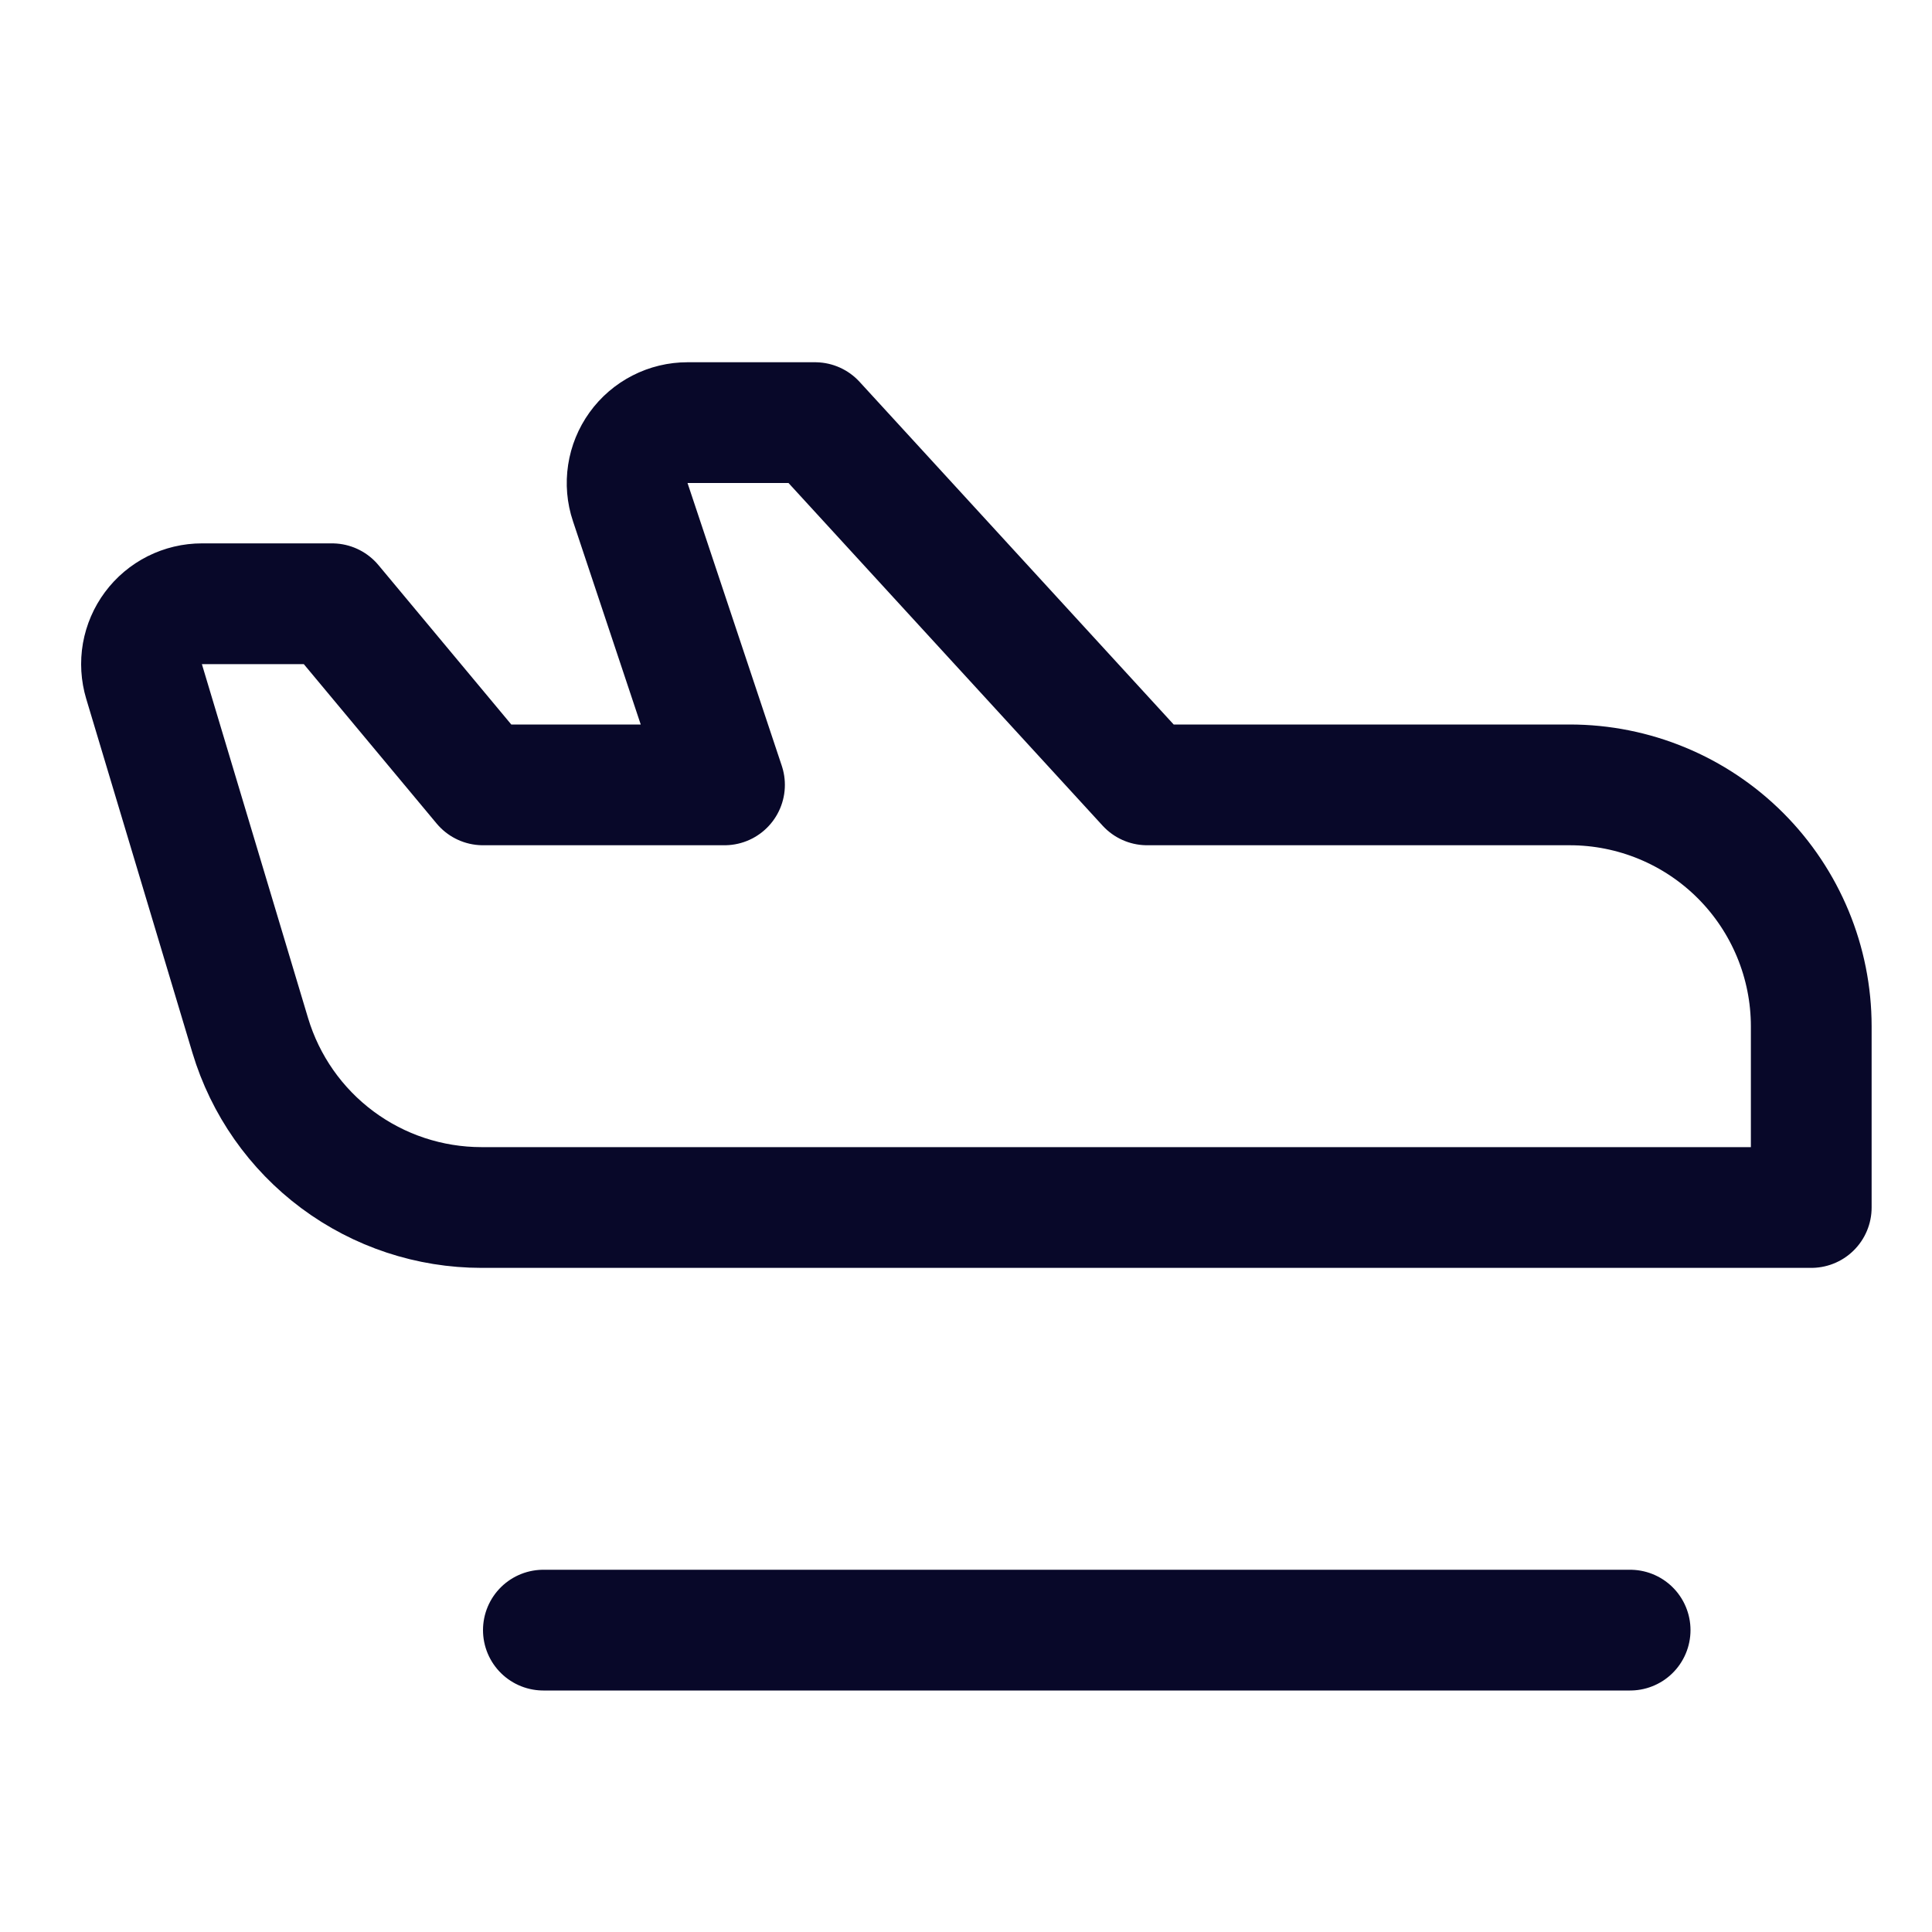
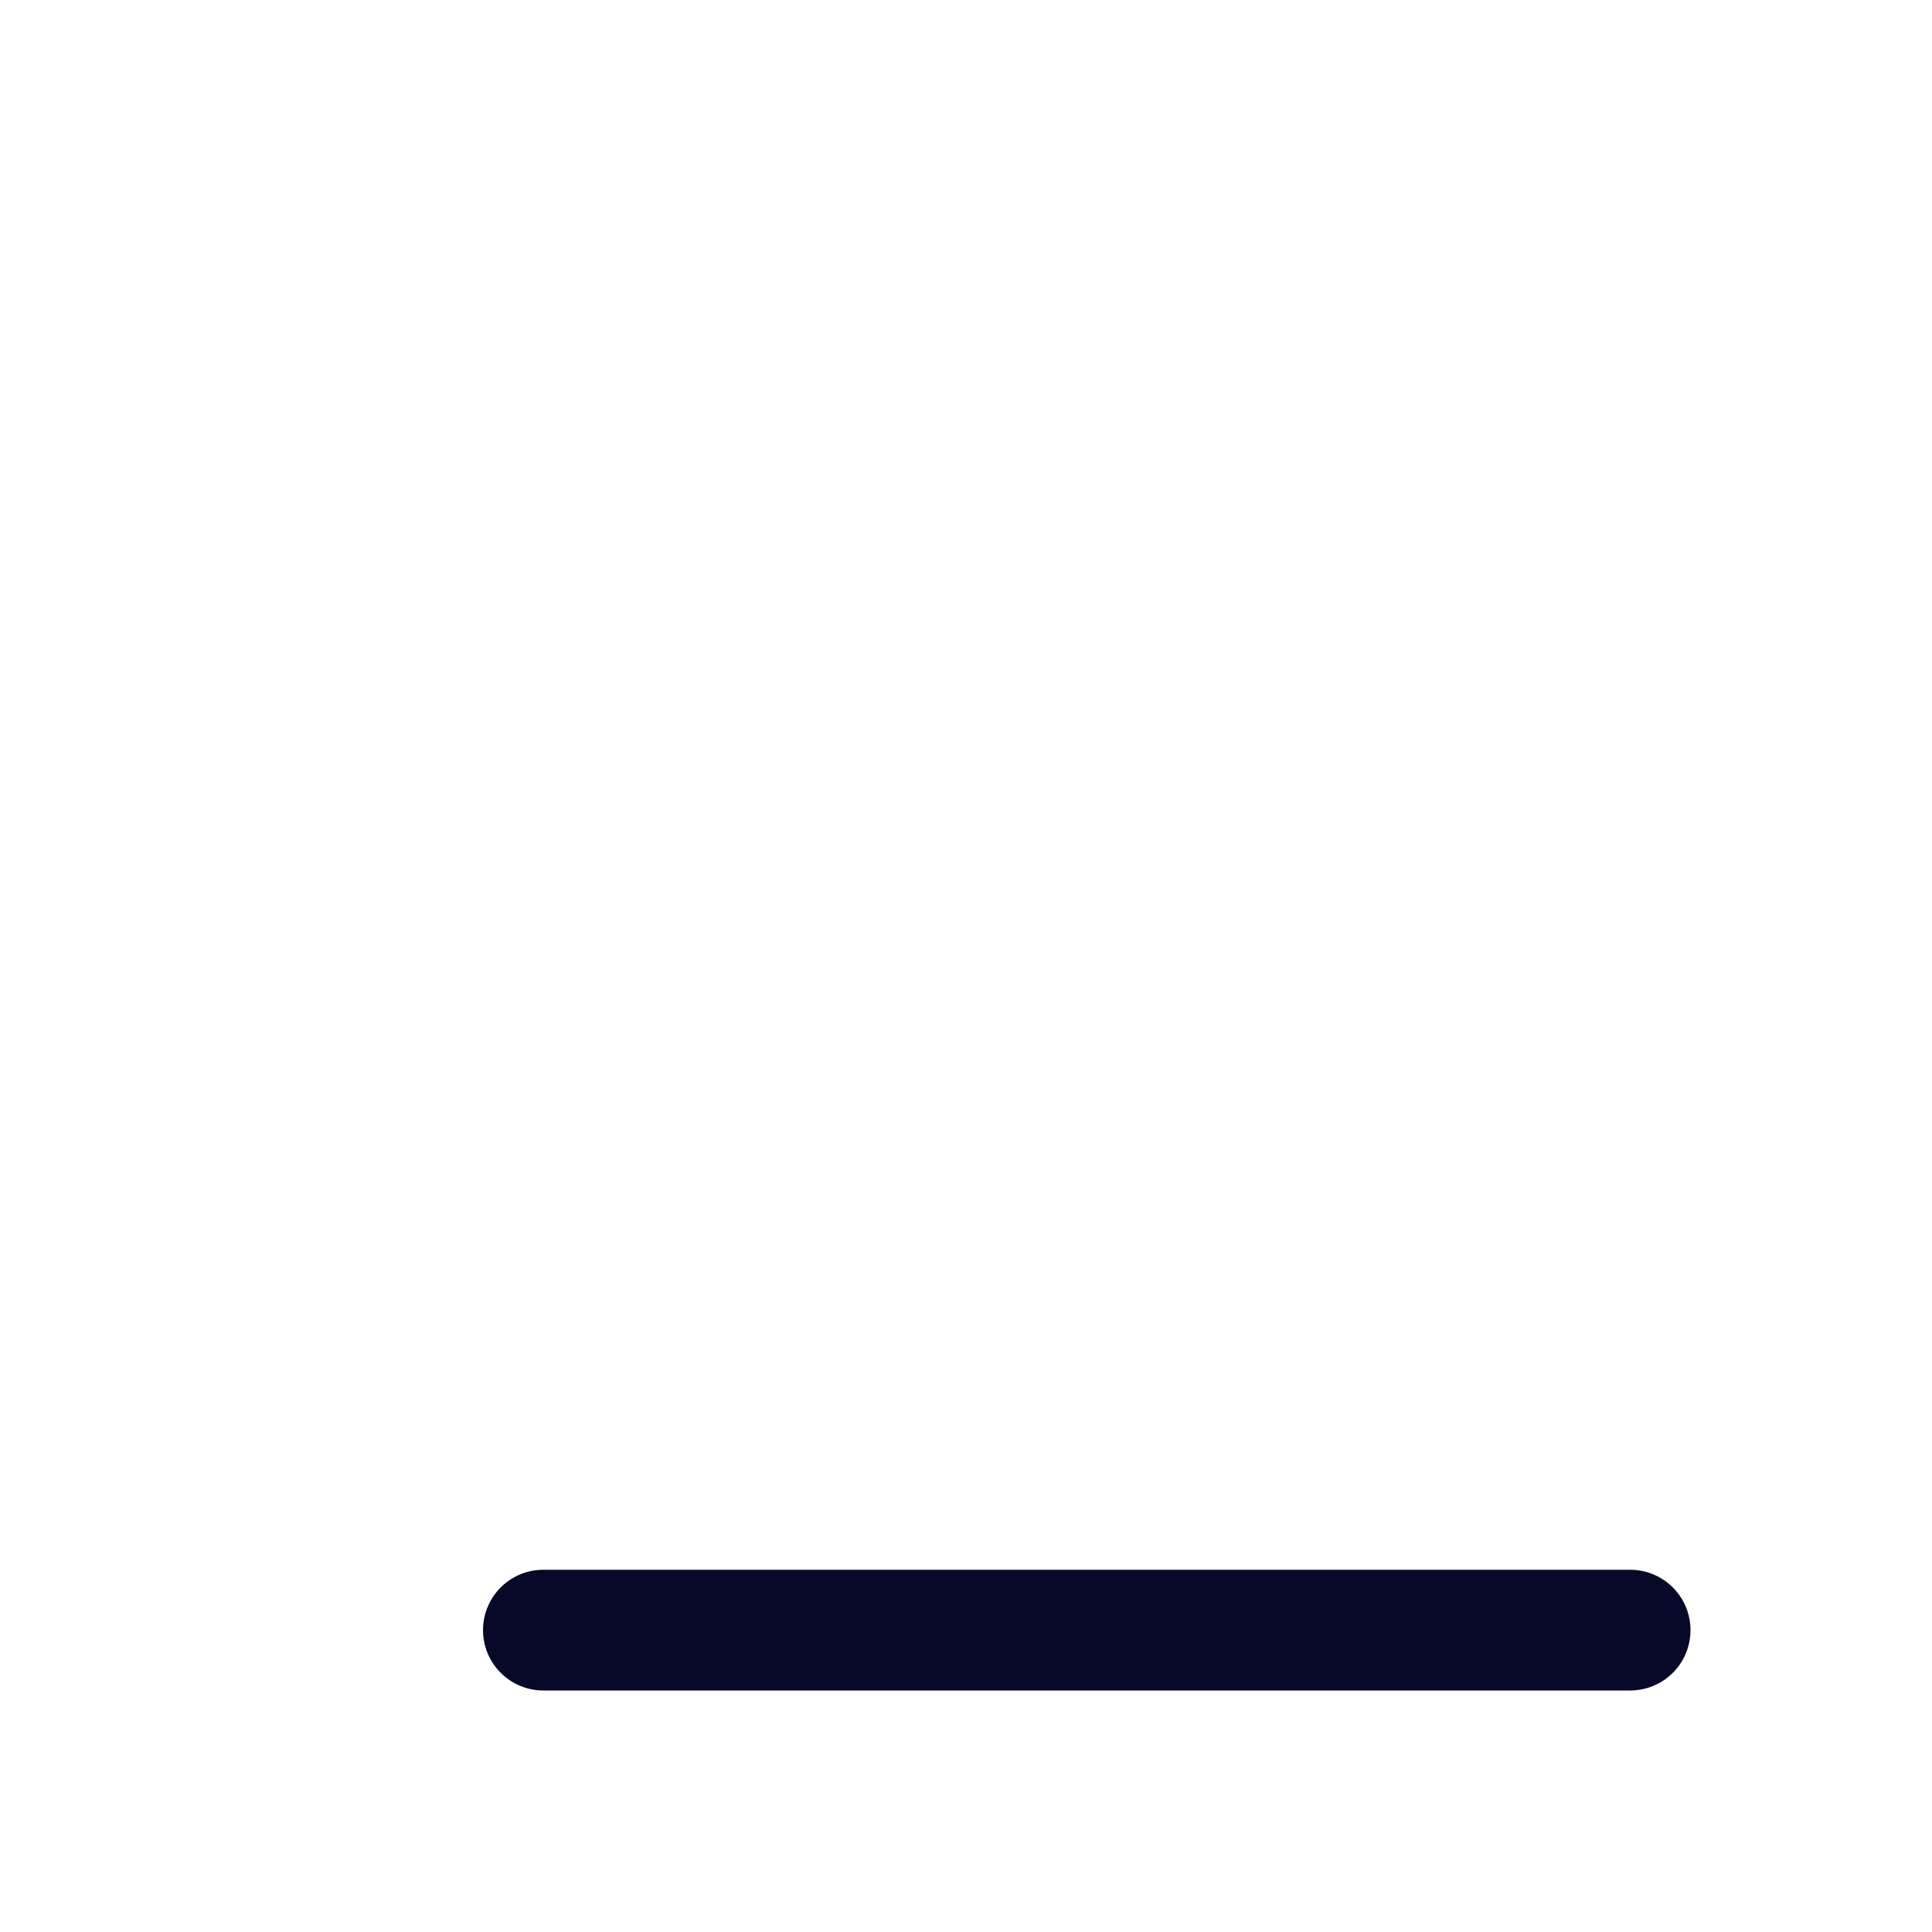
<svg xmlns="http://www.w3.org/2000/svg" width="48" height="48" viewBox="0 0 48 48" fill="none">
  <path d="M13.5 40.5H40.5" stroke="#080829" stroke-width="3" stroke-linecap="round" stroke-linejoin="round" />
-   <path d="M5.016 15H8.25L12 19.5H18L15.658 12.474C15.582 12.249 15.562 12.009 15.598 11.774C15.634 11.539 15.725 11.316 15.864 11.123C16.003 10.93 16.186 10.773 16.397 10.665C16.609 10.556 16.843 10.5 17.081 10.5H20.25L28.5 19.5H39C40.591 19.5 42.117 20.132 43.242 21.257C44.367 22.383 45 23.909 45 25.5V30H11.964C10.673 30 9.417 29.584 8.382 28.814C7.347 28.044 6.588 26.96 6.217 25.724L3.579 16.931C3.512 16.707 3.498 16.471 3.538 16.24C3.579 16.01 3.673 15.792 3.812 15.605C3.952 15.417 4.133 15.265 4.342 15.16C4.551 15.055 4.782 15 5.016 15Z" stroke="#080829" stroke-width="3" stroke-linecap="round" stroke-linejoin="round" />
</svg>